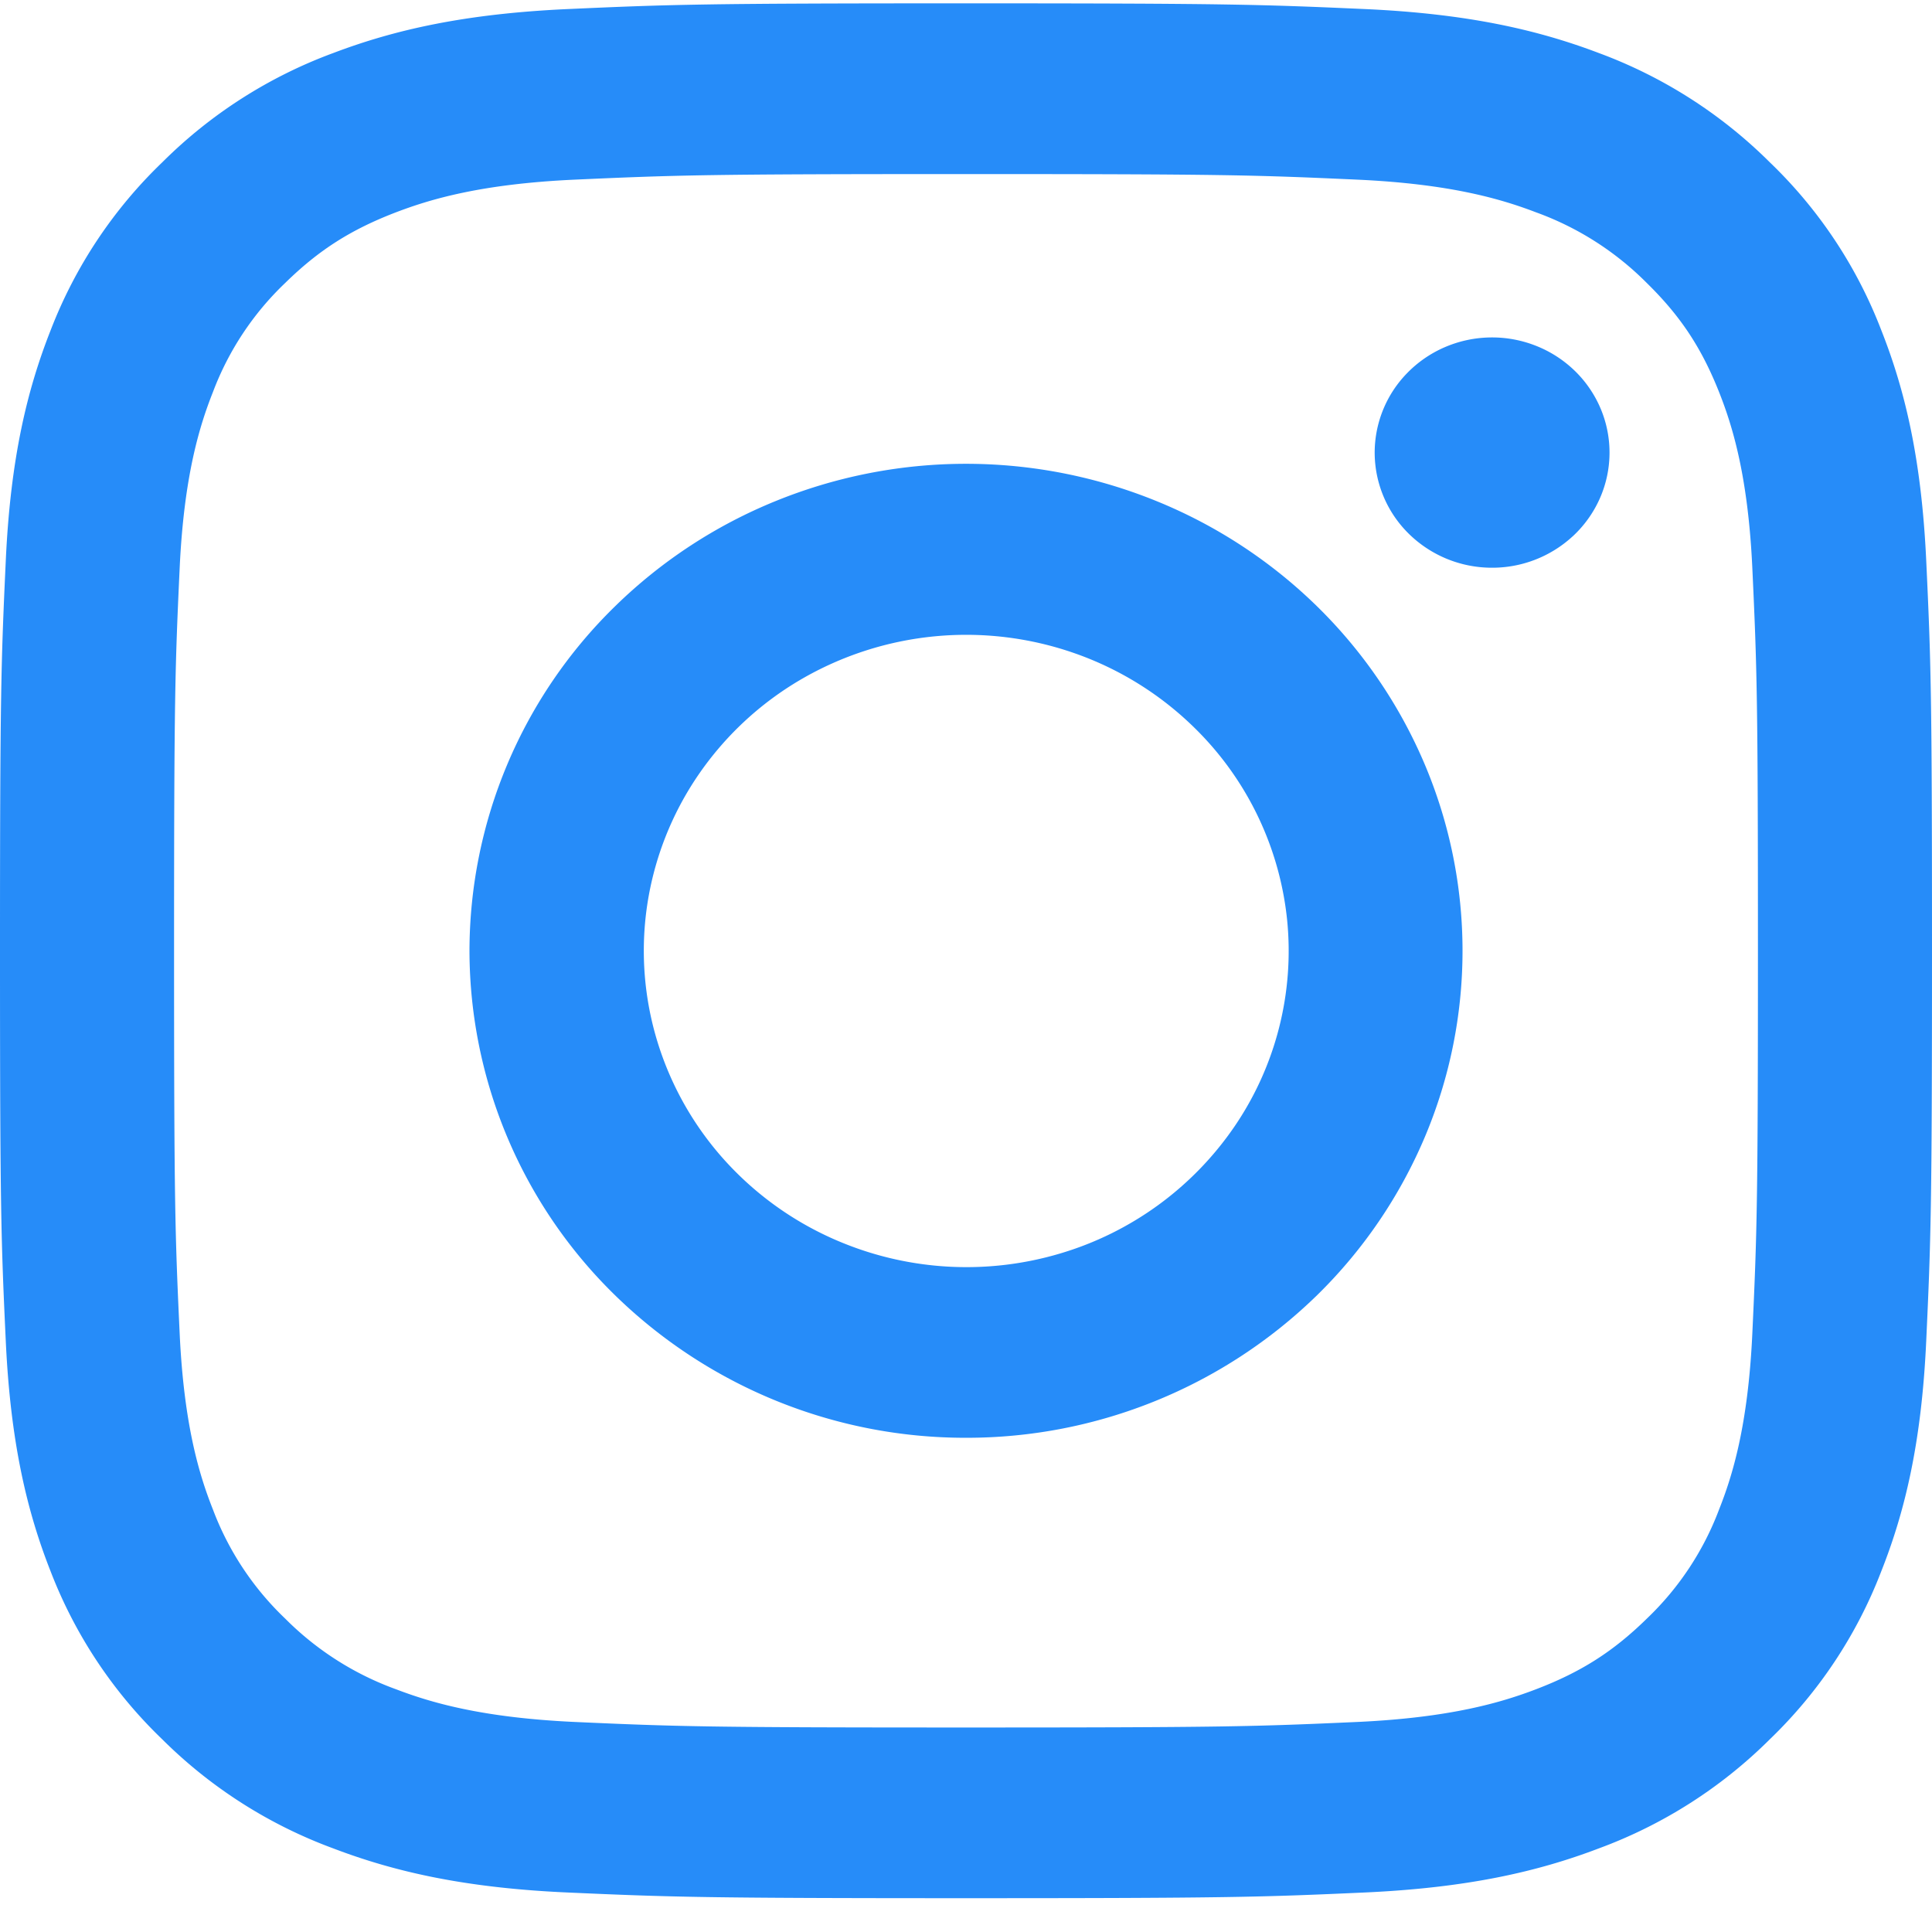
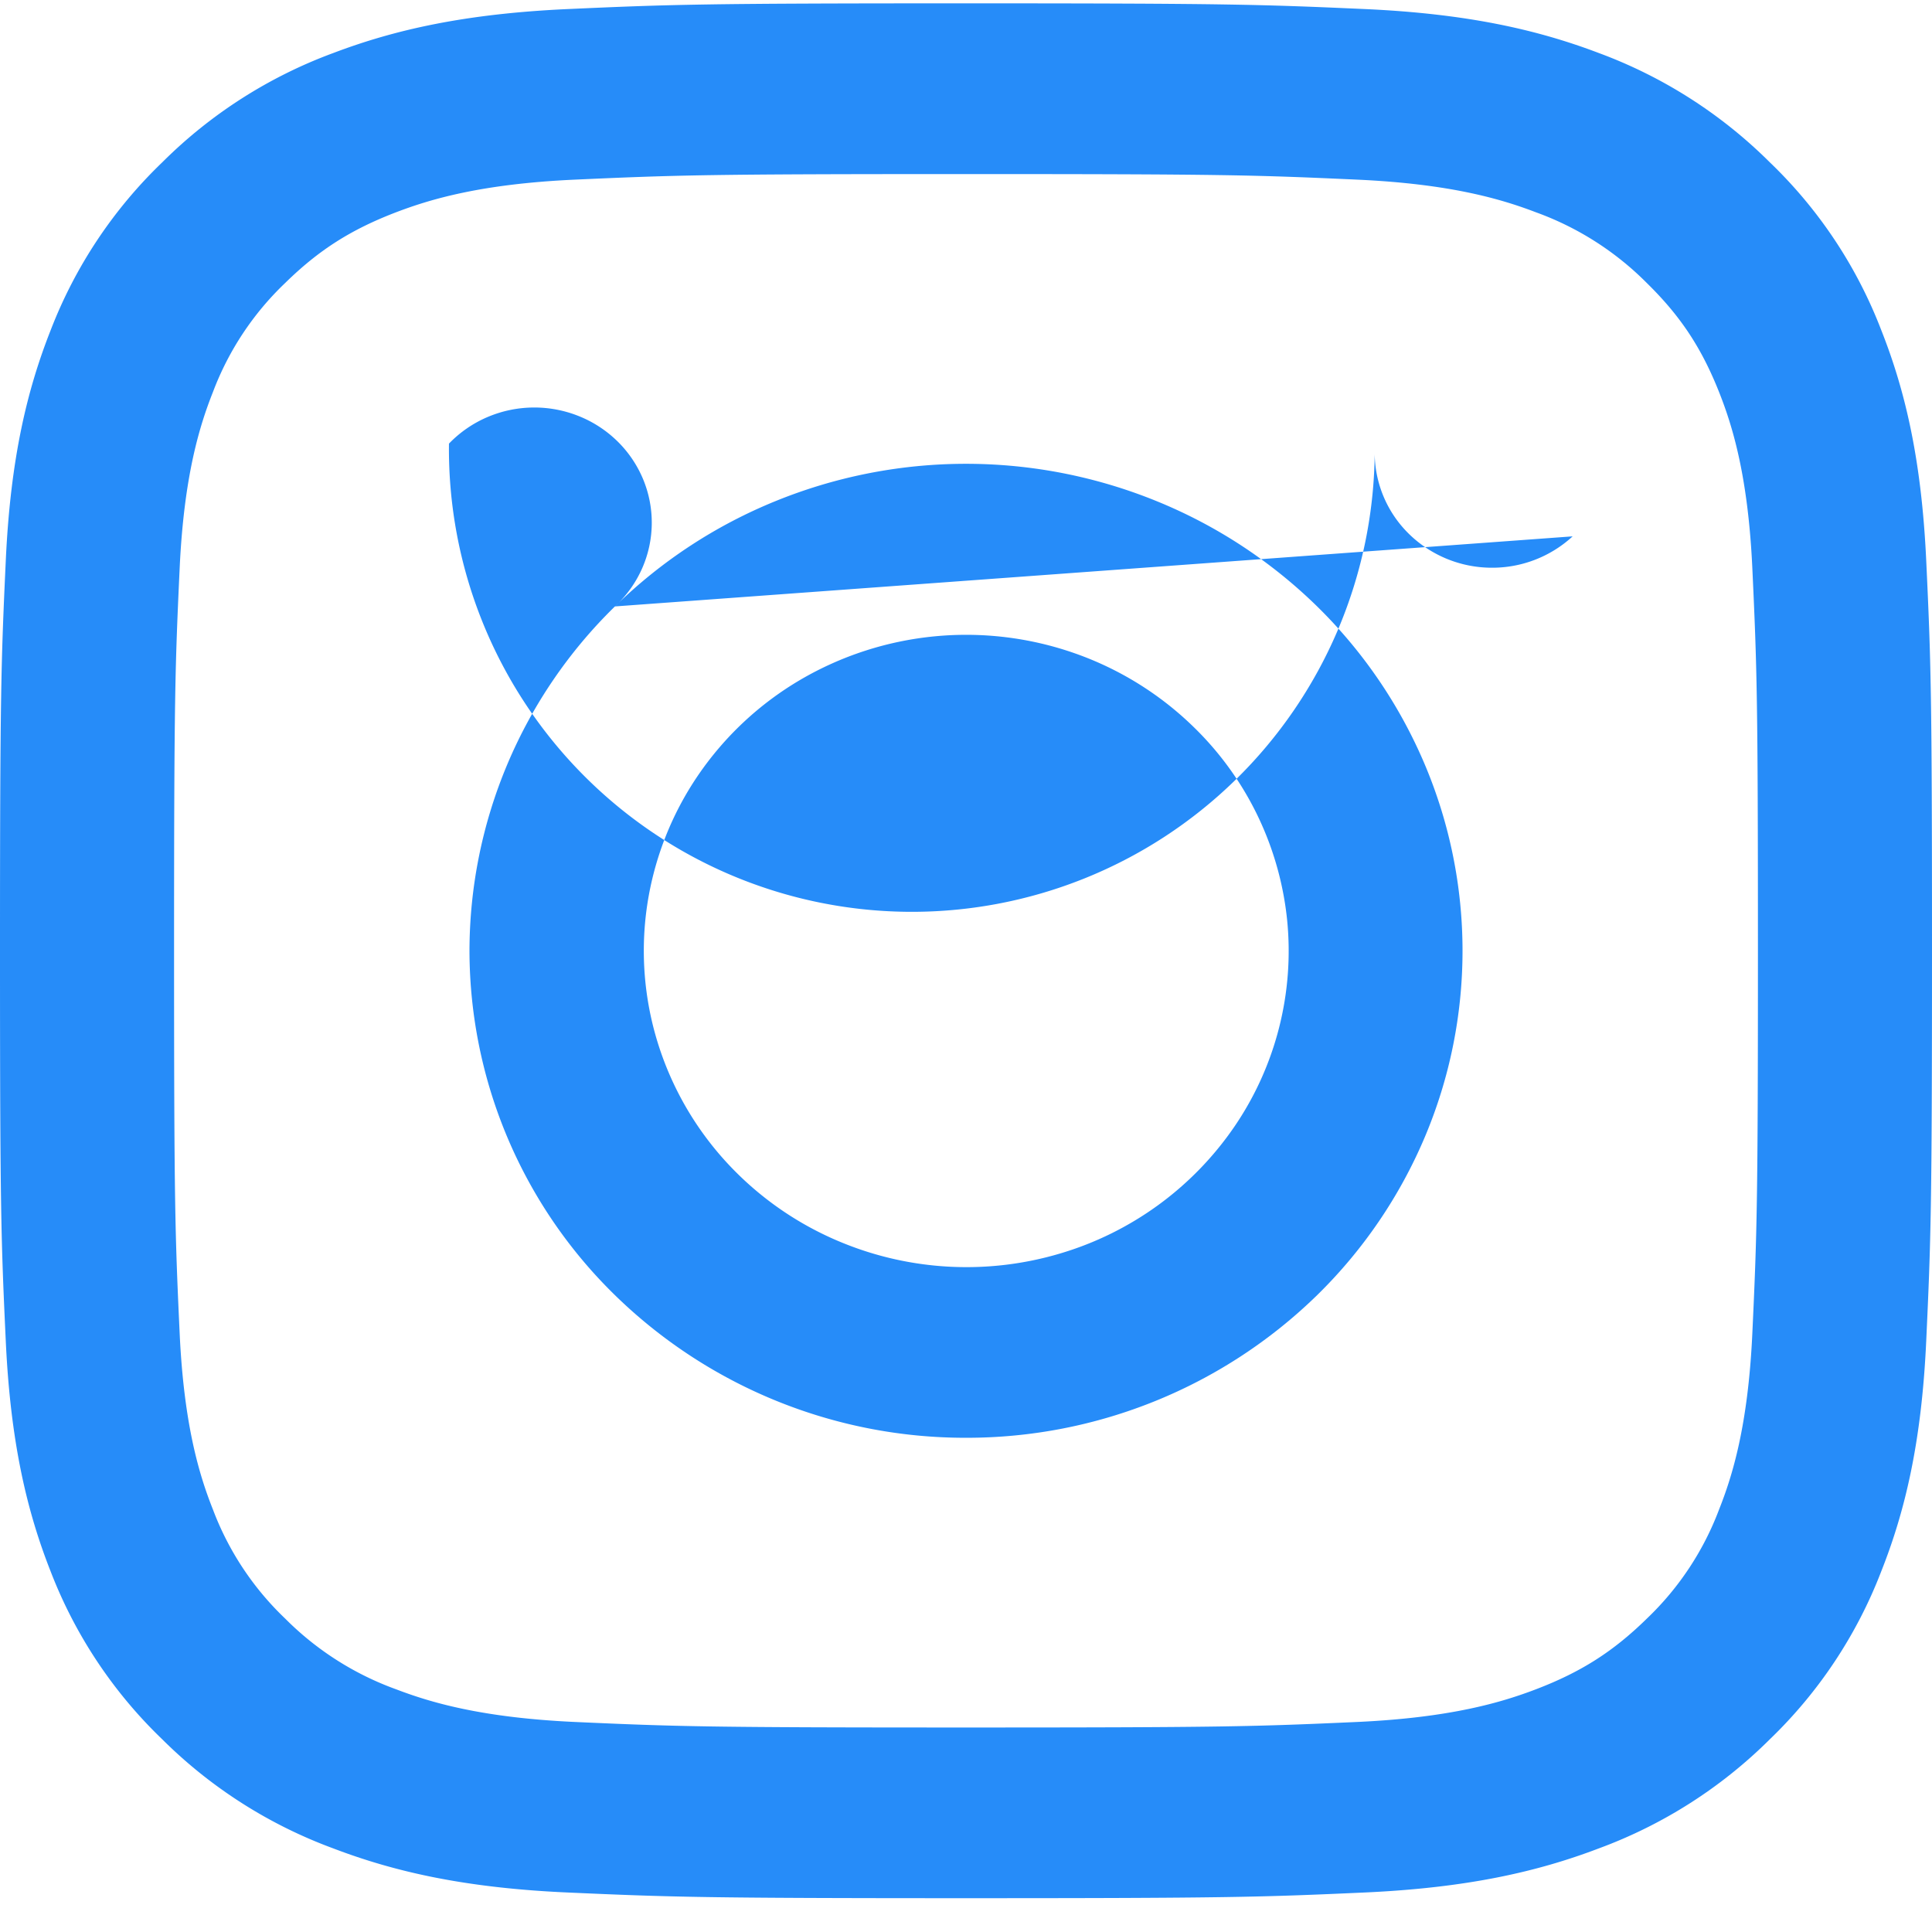
<svg xmlns="http://www.w3.org/2000/svg" width="52" height="52" fill="none">
-   <path fill-rule="evenodd" clip-rule="evenodd" d="M15.28.244C18.055.119 18.939.09 26 .09c7.063 0 7.947.03 10.717.153 2.77.123 4.66.556 6.315 1.184a12.818 12.818 0 014.605 2.944 12.433 12.433 0 012.997 4.514c.643 1.623 1.082 3.477 1.21 6.19.128 2.723.156 3.59.156 10.515 0 6.926-.03 7.794-.156 10.513-.125 2.712-.567 4.567-1.21 6.19a12.488 12.488 0 01-2.997 4.518 12.777 12.777 0 01-4.605 2.939c-1.654.63-3.545 1.062-6.31 1.187-2.776.125-3.66.153-10.722.153-7.063 0-7.947-.03-10.72-.153-2.764-.123-4.655-.556-6.31-1.187a12.784 12.784 0 01-4.607-2.94 12.48 12.48 0 01-3-4.515c-.64-1.623-1.08-3.478-1.207-6.19C.028 33.382 0 32.516 0 25.591c0-6.927.03-7.794.156-10.51.125-2.718.567-4.572 1.208-6.195A12.489 12.489 0 014.366 4.37a12.771 12.771 0 014.602-2.942C10.622.8 12.513.37 15.278.244h.003zm21.226 4.59C33.764 4.71 32.942 4.685 26 4.685s-7.765.026-10.506.149c-2.537.113-3.912.528-4.83.878-1.212.464-2.08 1.013-2.99 1.906a7.896 7.896 0 00-1.942 2.932c-.357.9-.78 2.25-.896 4.736-.125 2.69-.151 3.496-.151 10.305 0 6.808.026 7.615.151 10.304.116 2.487.539 3.837.896 4.736a7.902 7.902 0 001.943 2.933 8.089 8.089 0 002.99 1.905c.917.35 2.293.765 4.829.879 2.741.123 3.562.148 10.506.148 6.944 0 7.764-.025 10.506-.148 2.536-.114 3.912-.529 4.83-.879 1.212-.463 2.08-1.013 2.99-1.905a7.903 7.903 0 001.942-2.933c.357-.9.78-2.248.896-4.736.125-2.689.151-3.496.151-10.304 0-6.809-.026-7.615-.151-10.305-.116-2.487-.539-3.836-.896-4.736-.473-1.189-1.033-2.04-1.943-2.932a8.085 8.085 0 00-2.99-1.906c-.917-.35-2.293-.765-4.829-.878zM22.68 33.452a8.83 8.83 0 005.843.289 8.66 8.66 0 004.7-3.416 8.38 8.38 0 001.42-5.566 8.44 8.44 0 00-2.508-5.184 8.7 8.7 0 00-3.212-1.993 8.834 8.834 0 00-7.38.714 8.606 8.606 0 00-2.753 2.57 8.411 8.411 0 00-1.368 3.477 8.351 8.351 0 00.28 3.718 8.468 8.468 0 001.872 3.244 8.676 8.676 0 003.106 2.147zm-6.129-17.13a13.384 13.384 0 014.336-2.84 13.592 13.592 0 0110.228 0 13.384 13.384 0 014.336 2.84 13.092 13.092 0 012.897 4.253 12.889 12.889 0 010 10.032 13.093 13.093 0 01-2.897 4.252A13.498 13.498 0 0126 38.698a13.496 13.496 0 01-9.45-3.84 12.98 12.98 0 01-3.914-9.267 12.98 12.98 0 013.914-9.268zm25.778-1.886a3.1 3.1 0 00.724-1.006 3.048 3.048 0 00.036-2.414 3.097 3.097 0 00-.694-1.026 3.165 3.165 0 00-1.047-.68 3.215 3.215 0 00-2.46.034 3.16 3.16 0 00-1.026.71A3.067 3.067 0 0037 12.226a3.07 3.07 0 00.925 2.147 3.19 3.19 0 002.188.907 3.194 3.194 0 002.215-.844z" fill="#268CF9" />
+   <path fill-rule="evenodd" clip-rule="evenodd" d="M15.28.244C18.055.119 18.939.09 26 .09c7.063 0 7.947.03 10.717.153 2.77.123 4.66.556 6.315 1.184a12.818 12.818 0 014.605 2.944 12.433 12.433 0 012.997 4.514c.643 1.623 1.082 3.477 1.21 6.19.128 2.723.156 3.59.156 10.515 0 6.926-.03 7.794-.156 10.513-.125 2.712-.567 4.567-1.21 6.19a12.488 12.488 0 01-2.997 4.518 12.777 12.777 0 01-4.605 2.939c-1.654.63-3.545 1.062-6.31 1.187-2.776.125-3.66.153-10.722.153-7.063 0-7.947-.03-10.72-.153-2.764-.123-4.655-.556-6.31-1.187a12.784 12.784 0 01-4.607-2.94 12.48 12.48 0 01-3-4.515c-.64-1.623-1.08-3.478-1.207-6.19C.028 33.382 0 32.516 0 25.591c0-6.927.03-7.794.156-10.51.125-2.718.567-4.572 1.208-6.195A12.489 12.489 0 014.366 4.37a12.771 12.771 0 014.602-2.942C10.622.8 12.513.37 15.278.244h.003zm21.226 4.59C33.764 4.71 32.942 4.685 26 4.685s-7.765.026-10.506.149c-2.537.113-3.912.528-4.83.878-1.212.464-2.08 1.013-2.99 1.906a7.896 7.896 0 00-1.942 2.932c-.357.9-.78 2.25-.896 4.736-.125 2.69-.151 3.496-.151 10.305 0 6.808.026 7.615.151 10.304.116 2.487.539 3.837.896 4.736a7.902 7.902 0 001.943 2.933 8.089 8.089 0 002.99 1.905c.917.35 2.293.765 4.829.879 2.741.123 3.562.148 10.506.148 6.944 0 7.764-.025 10.506-.148 2.536-.114 3.912-.529 4.83-.879 1.212-.463 2.08-1.013 2.99-1.905a7.903 7.903 0 001.942-2.933c.357-.9.78-2.248.896-4.736.125-2.689.151-3.496.151-10.304 0-6.809-.026-7.615-.151-10.305-.116-2.487-.539-3.836-.896-4.736-.473-1.189-1.033-2.04-1.943-2.932a8.085 8.085 0 00-2.99-1.906c-.917-.35-2.293-.765-4.829-.878zM22.68 33.452a8.83 8.83 0 005.843.289 8.66 8.66 0 004.7-3.416 8.38 8.38 0 001.42-5.566 8.44 8.44 0 00-2.508-5.184 8.7 8.7 0 00-3.212-1.993 8.834 8.834 0 00-7.38.714 8.606 8.606 0 00-2.753 2.57 8.411 8.411 0 00-1.368 3.477 8.351 8.351 0 00.28 3.718 8.468 8.468 0 001.872 3.244 8.676 8.676 0 003.106 2.147zm-6.129-17.13a13.384 13.384 0 014.336-2.84 13.592 13.592 0 0110.228 0 13.384 13.384 0 014.336 2.84 13.092 13.092 0 012.897 4.253 12.889 12.889 0 010 10.032 13.093 13.093 0 01-2.897 4.252A13.498 13.498 0 0126 38.698a13.496 13.496 0 01-9.45-3.84 12.98 12.98 0 01-3.914-9.267 12.98 12.98 0 013.914-9.268za3.1 3.1 0 00.724-1.006 3.048 3.048 0 00.036-2.414 3.097 3.097 0 00-.694-1.026 3.165 3.165 0 00-1.047-.68 3.215 3.215 0 00-2.46.034 3.16 3.16 0 00-1.026.71A3.067 3.067 0 0037 12.226a3.07 3.07 0 00.925 2.147 3.19 3.19 0 002.188.907 3.194 3.194 0 002.215-.844z" fill="#268CF9" />
</svg>